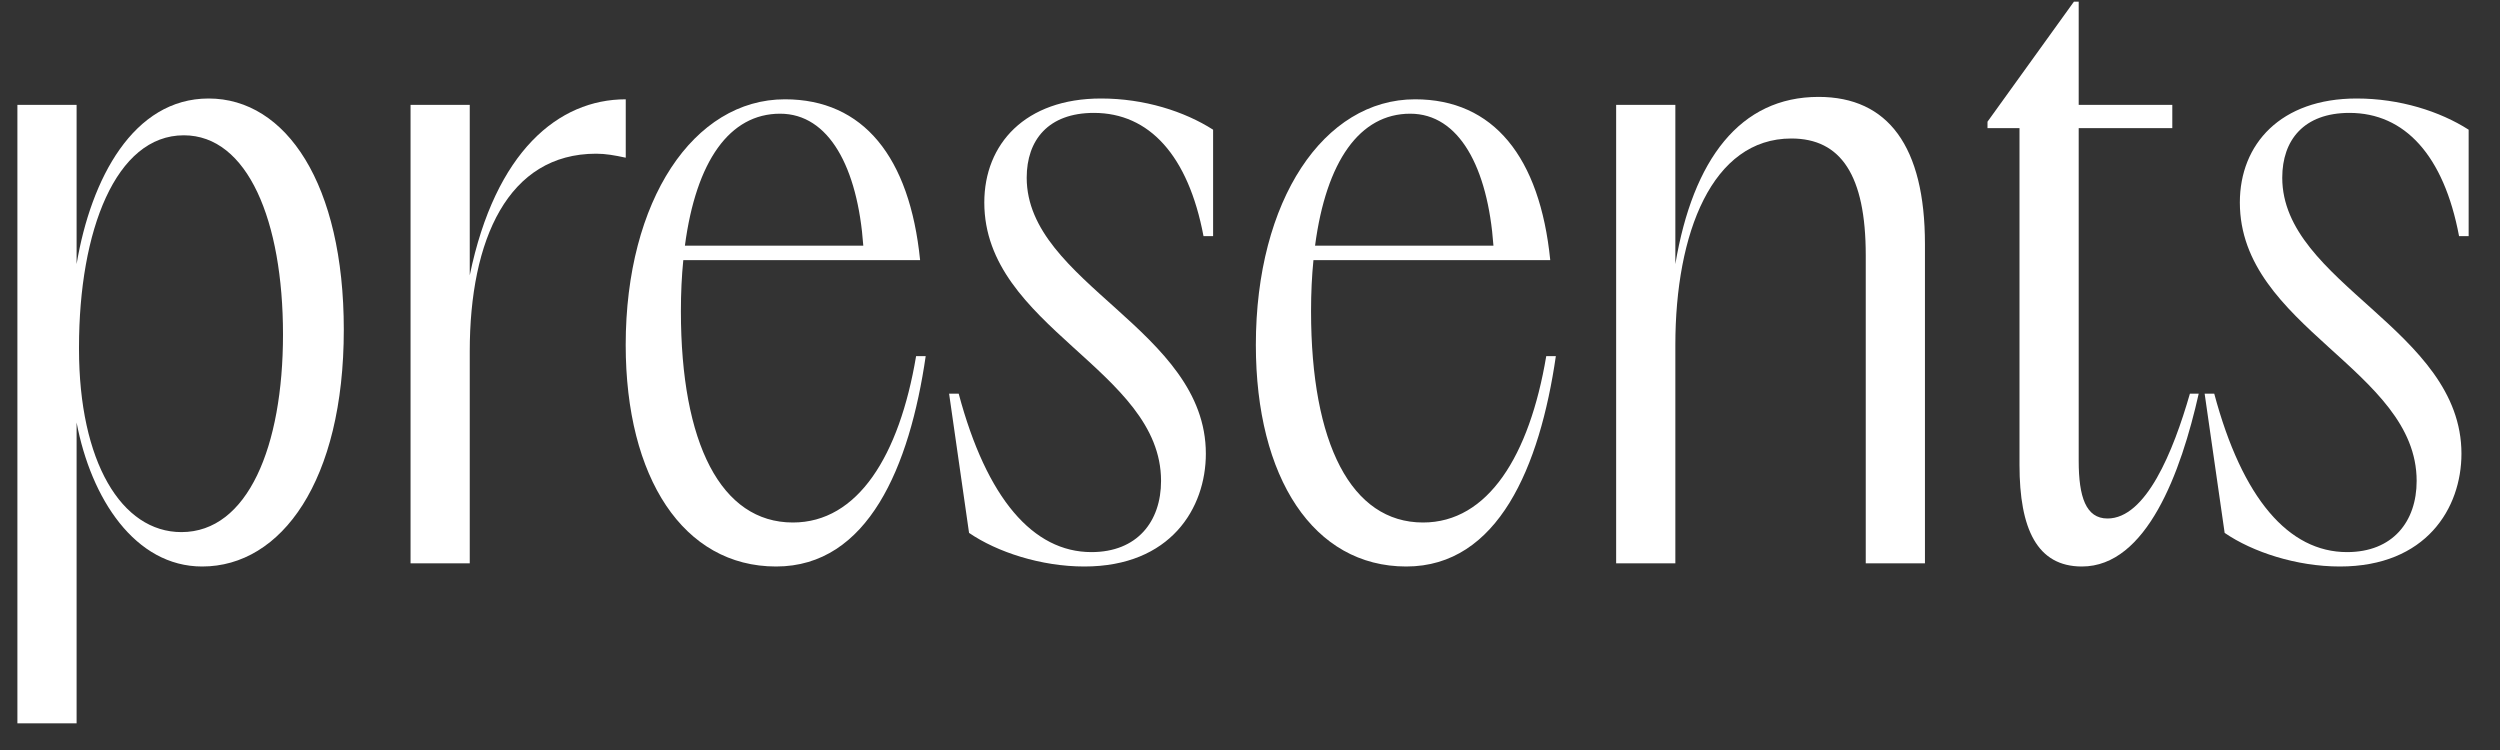
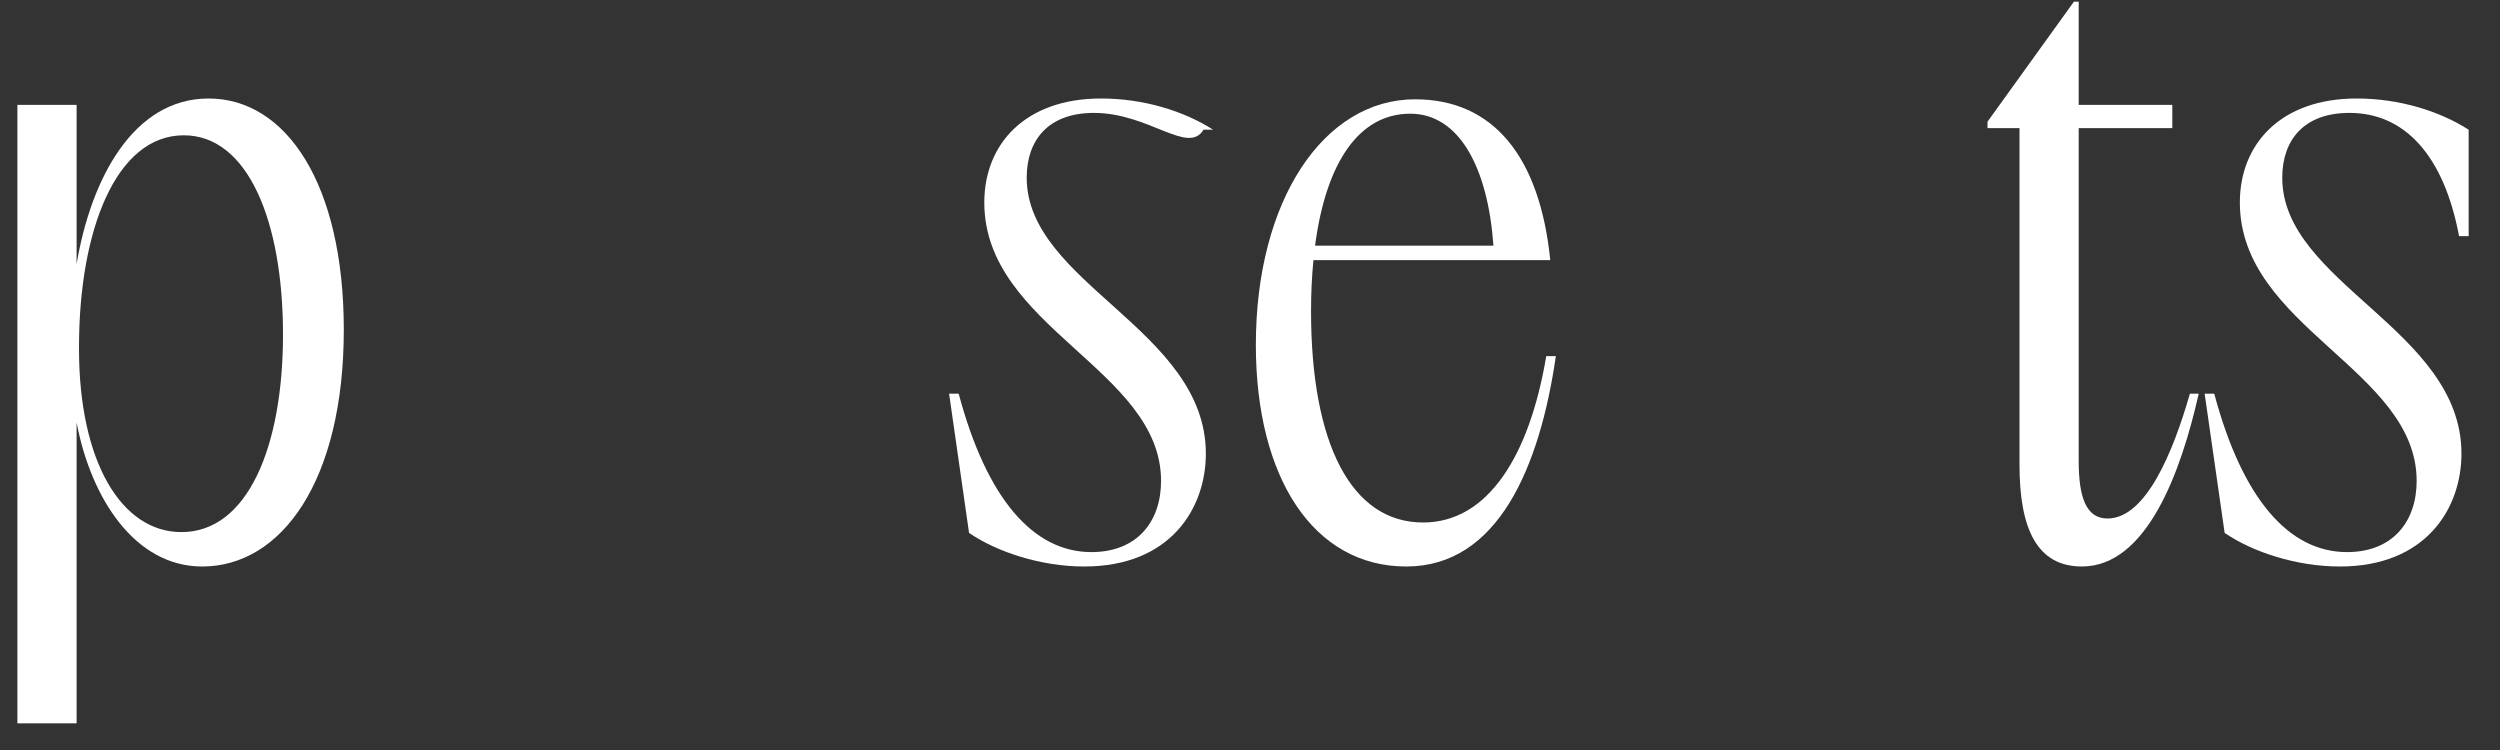
<svg xmlns="http://www.w3.org/2000/svg" width="50" height="15" viewBox="0 0 50 15" fill="none">
  <rect x="0" y="0" width="50" height="15" fill="#333333" stroke="none" />
  <path d="M0.348 14.466V2.098H1.532V5.282C1.82 3.57 2.668 1.97 4.172 1.97C5.724 1.97 6.876 3.682 6.876 6.594C6.876 9.618 5.628 11.33 4.044 11.33C2.7 11.33 1.82 9.97 1.532 8.45V14.466H0.348ZM1.58 6.978C1.58 9.234 2.428 10.642 3.628 10.642C4.956 10.642 5.66 8.93 5.66 6.69C5.66 4.418 4.956 2.706 3.676 2.706C2.316 2.706 1.58 4.61 1.58 6.946V6.978Z" fill="white" />
-   <path d="M8.211 11.266V2.098H9.395V5.506C9.907 3.026 11.171 1.986 12.515 1.986V3.154C12.291 3.106 12.115 3.074 11.923 3.074C10.163 3.074 9.395 4.786 9.395 7.026V11.266H8.211Z" fill="white" />
-   <path d="M15.522 11.33C13.666 11.33 12.514 9.554 12.514 6.898C12.514 4.002 13.874 1.986 15.698 1.986C17.266 1.986 18.194 3.138 18.402 5.202H13.666C13.634 5.522 13.618 5.858 13.618 6.226C13.618 8.866 14.418 10.45 15.858 10.45C17.154 10.45 17.986 9.122 18.322 7.122H18.514C18.194 9.33 17.362 11.33 15.522 11.33ZM13.698 4.914H17.266C17.154 3.346 16.578 2.274 15.602 2.274C14.594 2.274 13.922 3.218 13.698 4.914Z" fill="white" />
-   <path d="M21.686 11.33C20.822 11.33 19.942 11.042 19.381 10.658L18.982 7.874H19.174C19.733 9.97 20.662 11.042 21.829 11.042C22.741 11.042 23.221 10.434 23.221 9.618C23.221 7.394 19.686 6.546 19.686 4.05C19.686 2.882 20.502 1.97 22.021 1.97C22.886 1.97 23.686 2.226 24.262 2.594V4.722H24.07C23.765 3.106 22.982 2.258 21.878 2.258C20.965 2.258 20.534 2.802 20.534 3.554C20.534 5.666 24.117 6.594 24.117 9.074C24.117 10.162 23.413 11.33 21.686 11.33Z" fill="white" />
+   <path d="M21.686 11.33C20.822 11.33 19.942 11.042 19.381 10.658L18.982 7.874H19.174C19.733 9.97 20.662 11.042 21.829 11.042C22.741 11.042 23.221 10.434 23.221 9.618C23.221 7.394 19.686 6.546 19.686 4.05C19.686 2.882 20.502 1.97 22.021 1.97C22.886 1.97 23.686 2.226 24.262 2.594H24.07C23.765 3.106 22.982 2.258 21.878 2.258C20.965 2.258 20.534 2.802 20.534 3.554C20.534 5.666 24.117 6.594 24.117 9.074C24.117 10.162 23.413 11.33 21.686 11.33Z" fill="white" />
  <path d="M28.125 11.33C26.269 11.33 25.117 9.554 25.117 6.898C25.117 4.002 26.477 1.986 28.301 1.986C29.869 1.986 30.797 3.138 31.005 5.202H26.269C26.237 5.522 26.221 5.858 26.221 6.226C26.221 8.866 27.021 10.45 28.461 10.45C29.757 10.45 30.589 9.122 30.925 7.122H31.117C30.797 9.33 29.965 11.33 28.125 11.33ZM26.301 4.914H29.869C29.757 3.346 29.181 2.274 28.205 2.274C27.197 2.274 26.525 3.218 26.301 4.914Z" fill="white" />
-   <path d="M32.323 11.266V2.098H33.507V5.282C33.859 3.186 34.803 1.938 36.371 1.938C37.763 1.938 38.499 2.93 38.499 4.882V11.266H37.315V5.106C37.315 3.506 36.819 2.77 35.827 2.77C34.243 2.77 33.507 4.658 33.507 6.898V11.266H32.323Z" fill="white" />
  <path d="M41.638 11.33C40.742 11.33 40.39 10.578 40.39 9.298V2.562H39.75V2.434L41.478 0.034H41.574V2.098H43.446V2.562H41.574V9.218C41.574 9.938 41.718 10.37 42.15 10.37C42.918 10.37 43.462 9.042 43.798 7.874H43.974C43.622 9.442 42.934 11.33 41.638 11.33Z" fill="white" />
  <path d="M46.797 11.33C45.933 11.33 45.053 11.042 44.493 10.658L44.093 7.874H44.285C44.845 9.97 45.773 11.042 46.941 11.042C47.853 11.042 48.333 10.434 48.333 9.618C48.333 7.394 44.797 6.546 44.797 4.05C44.797 2.882 45.613 1.97 47.133 1.97C47.997 1.97 48.797 2.226 49.373 2.594V4.722H49.181C48.877 3.106 48.093 2.258 46.989 2.258C46.077 2.258 45.645 2.802 45.645 3.554C45.645 5.666 49.229 6.594 49.229 9.074C49.229 10.162 48.525 11.33 46.797 11.33Z" fill="white" />
</svg>